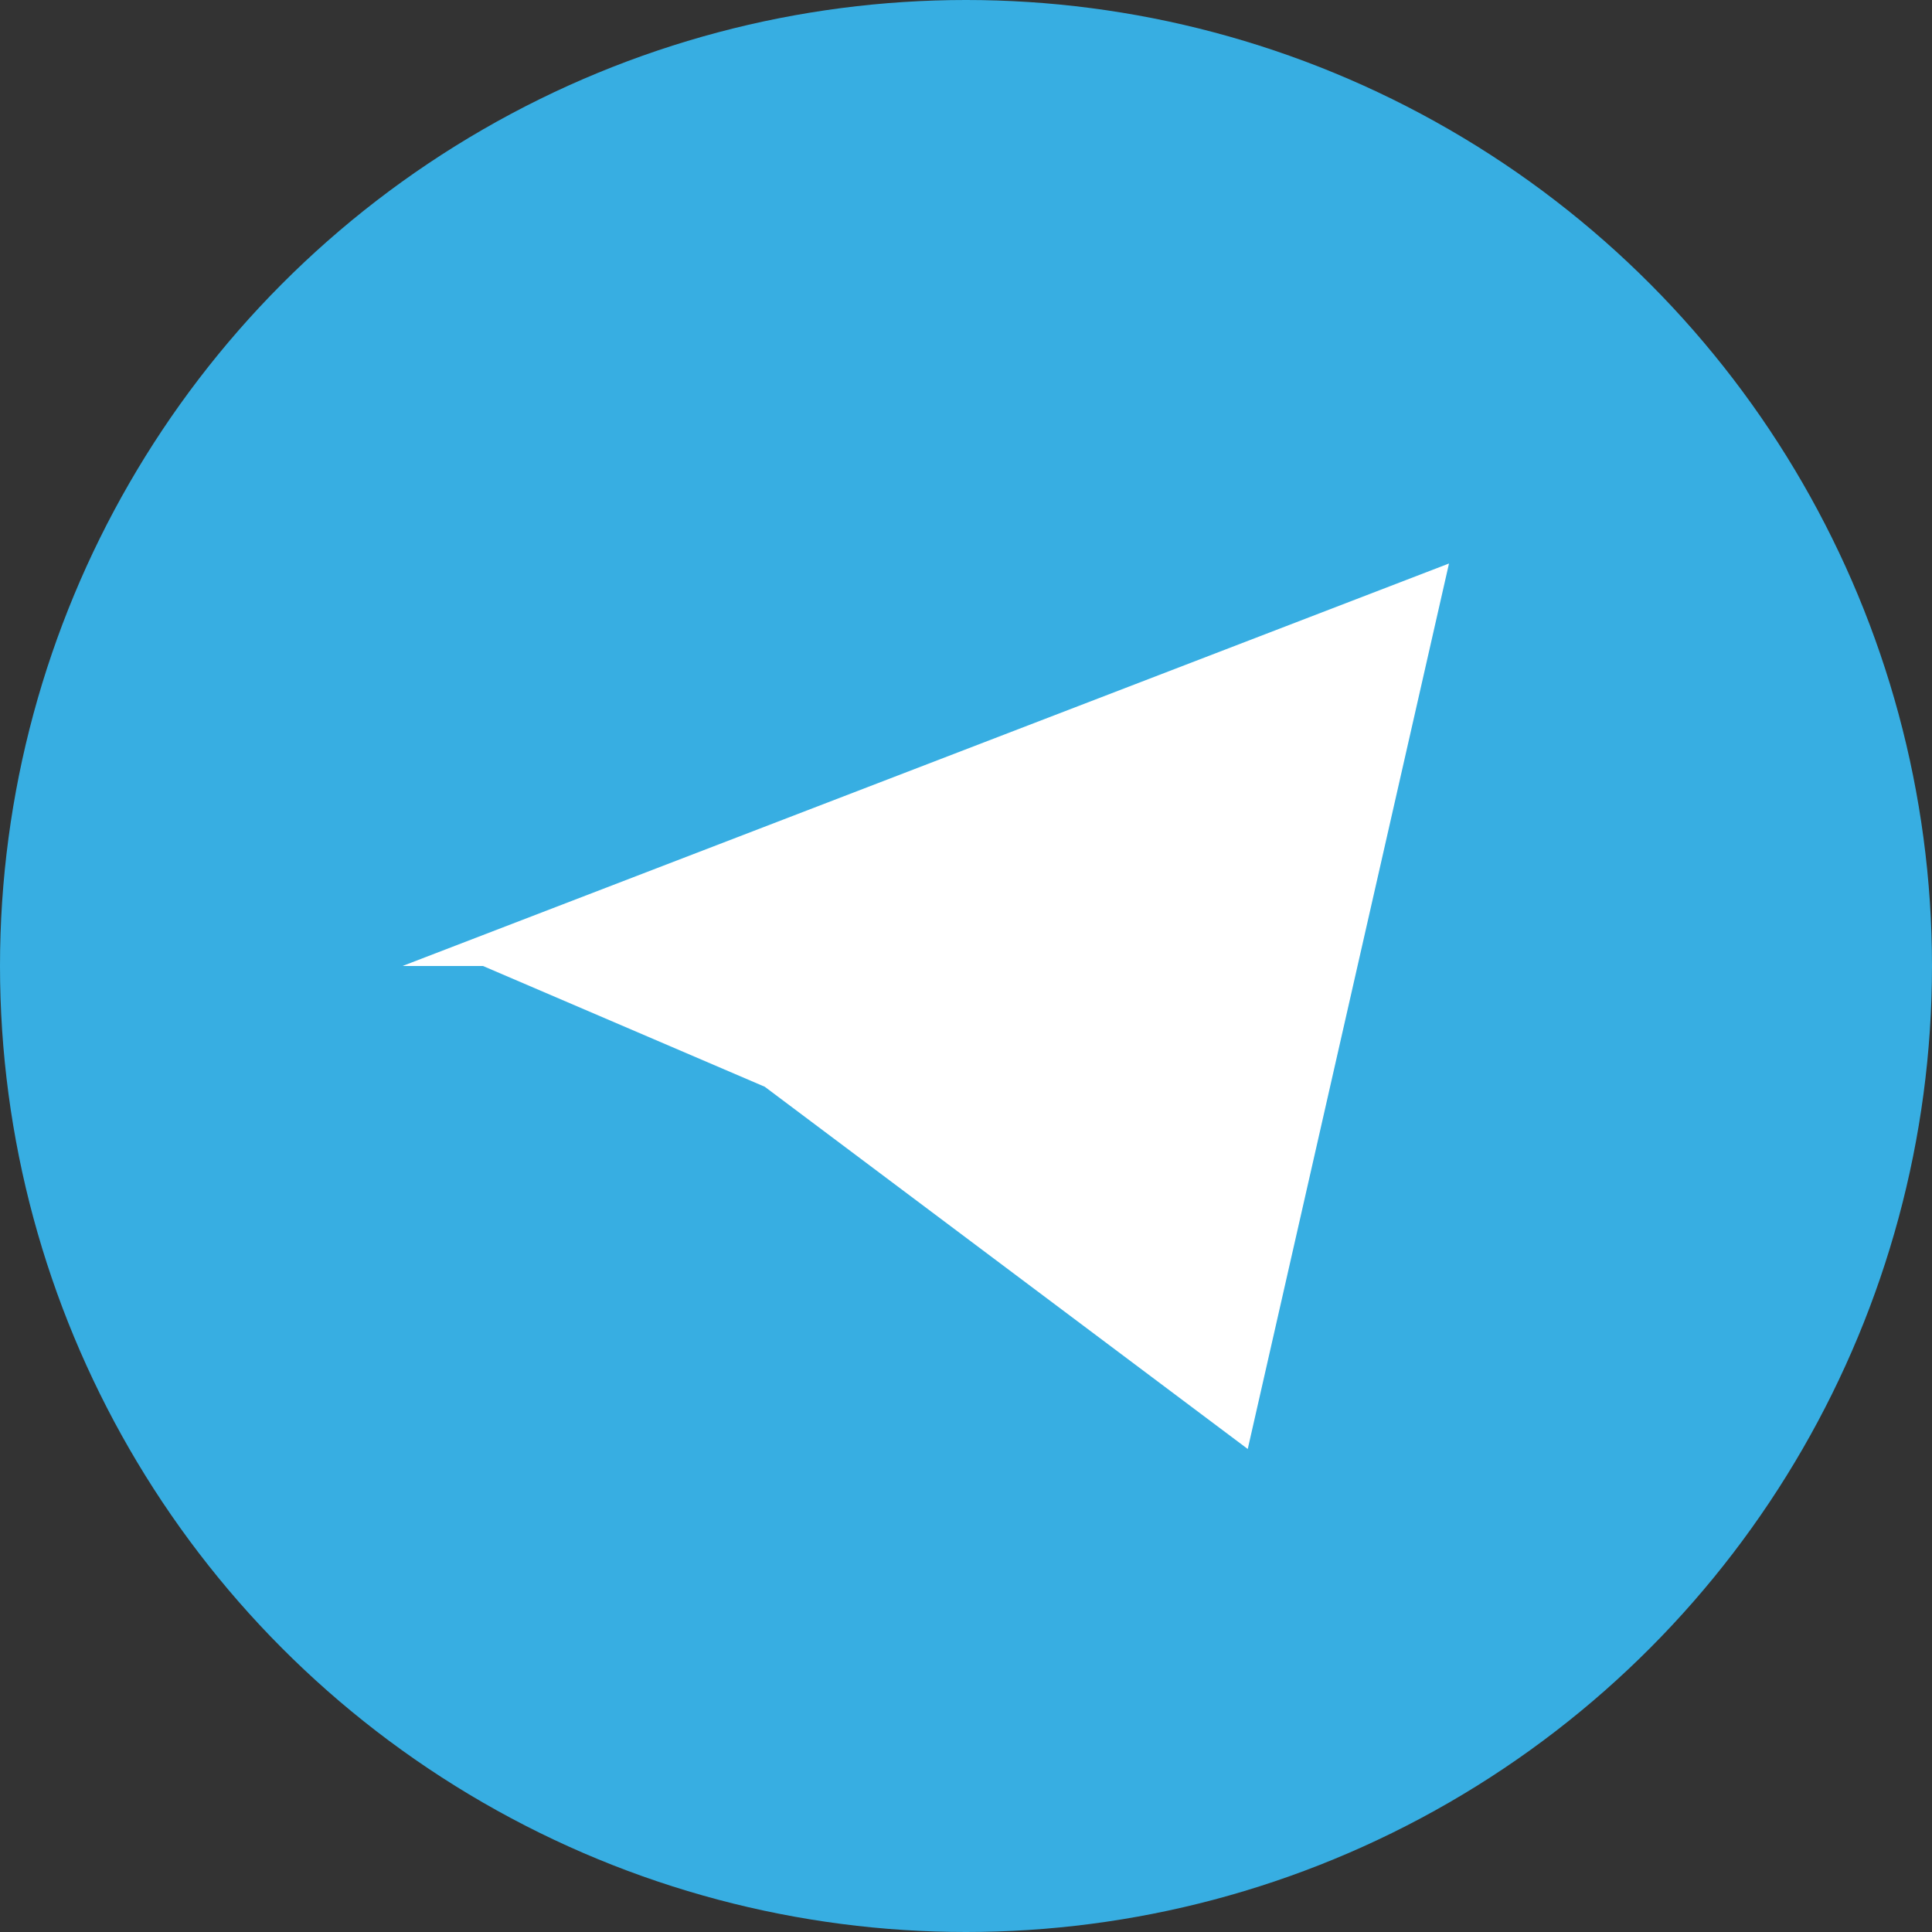
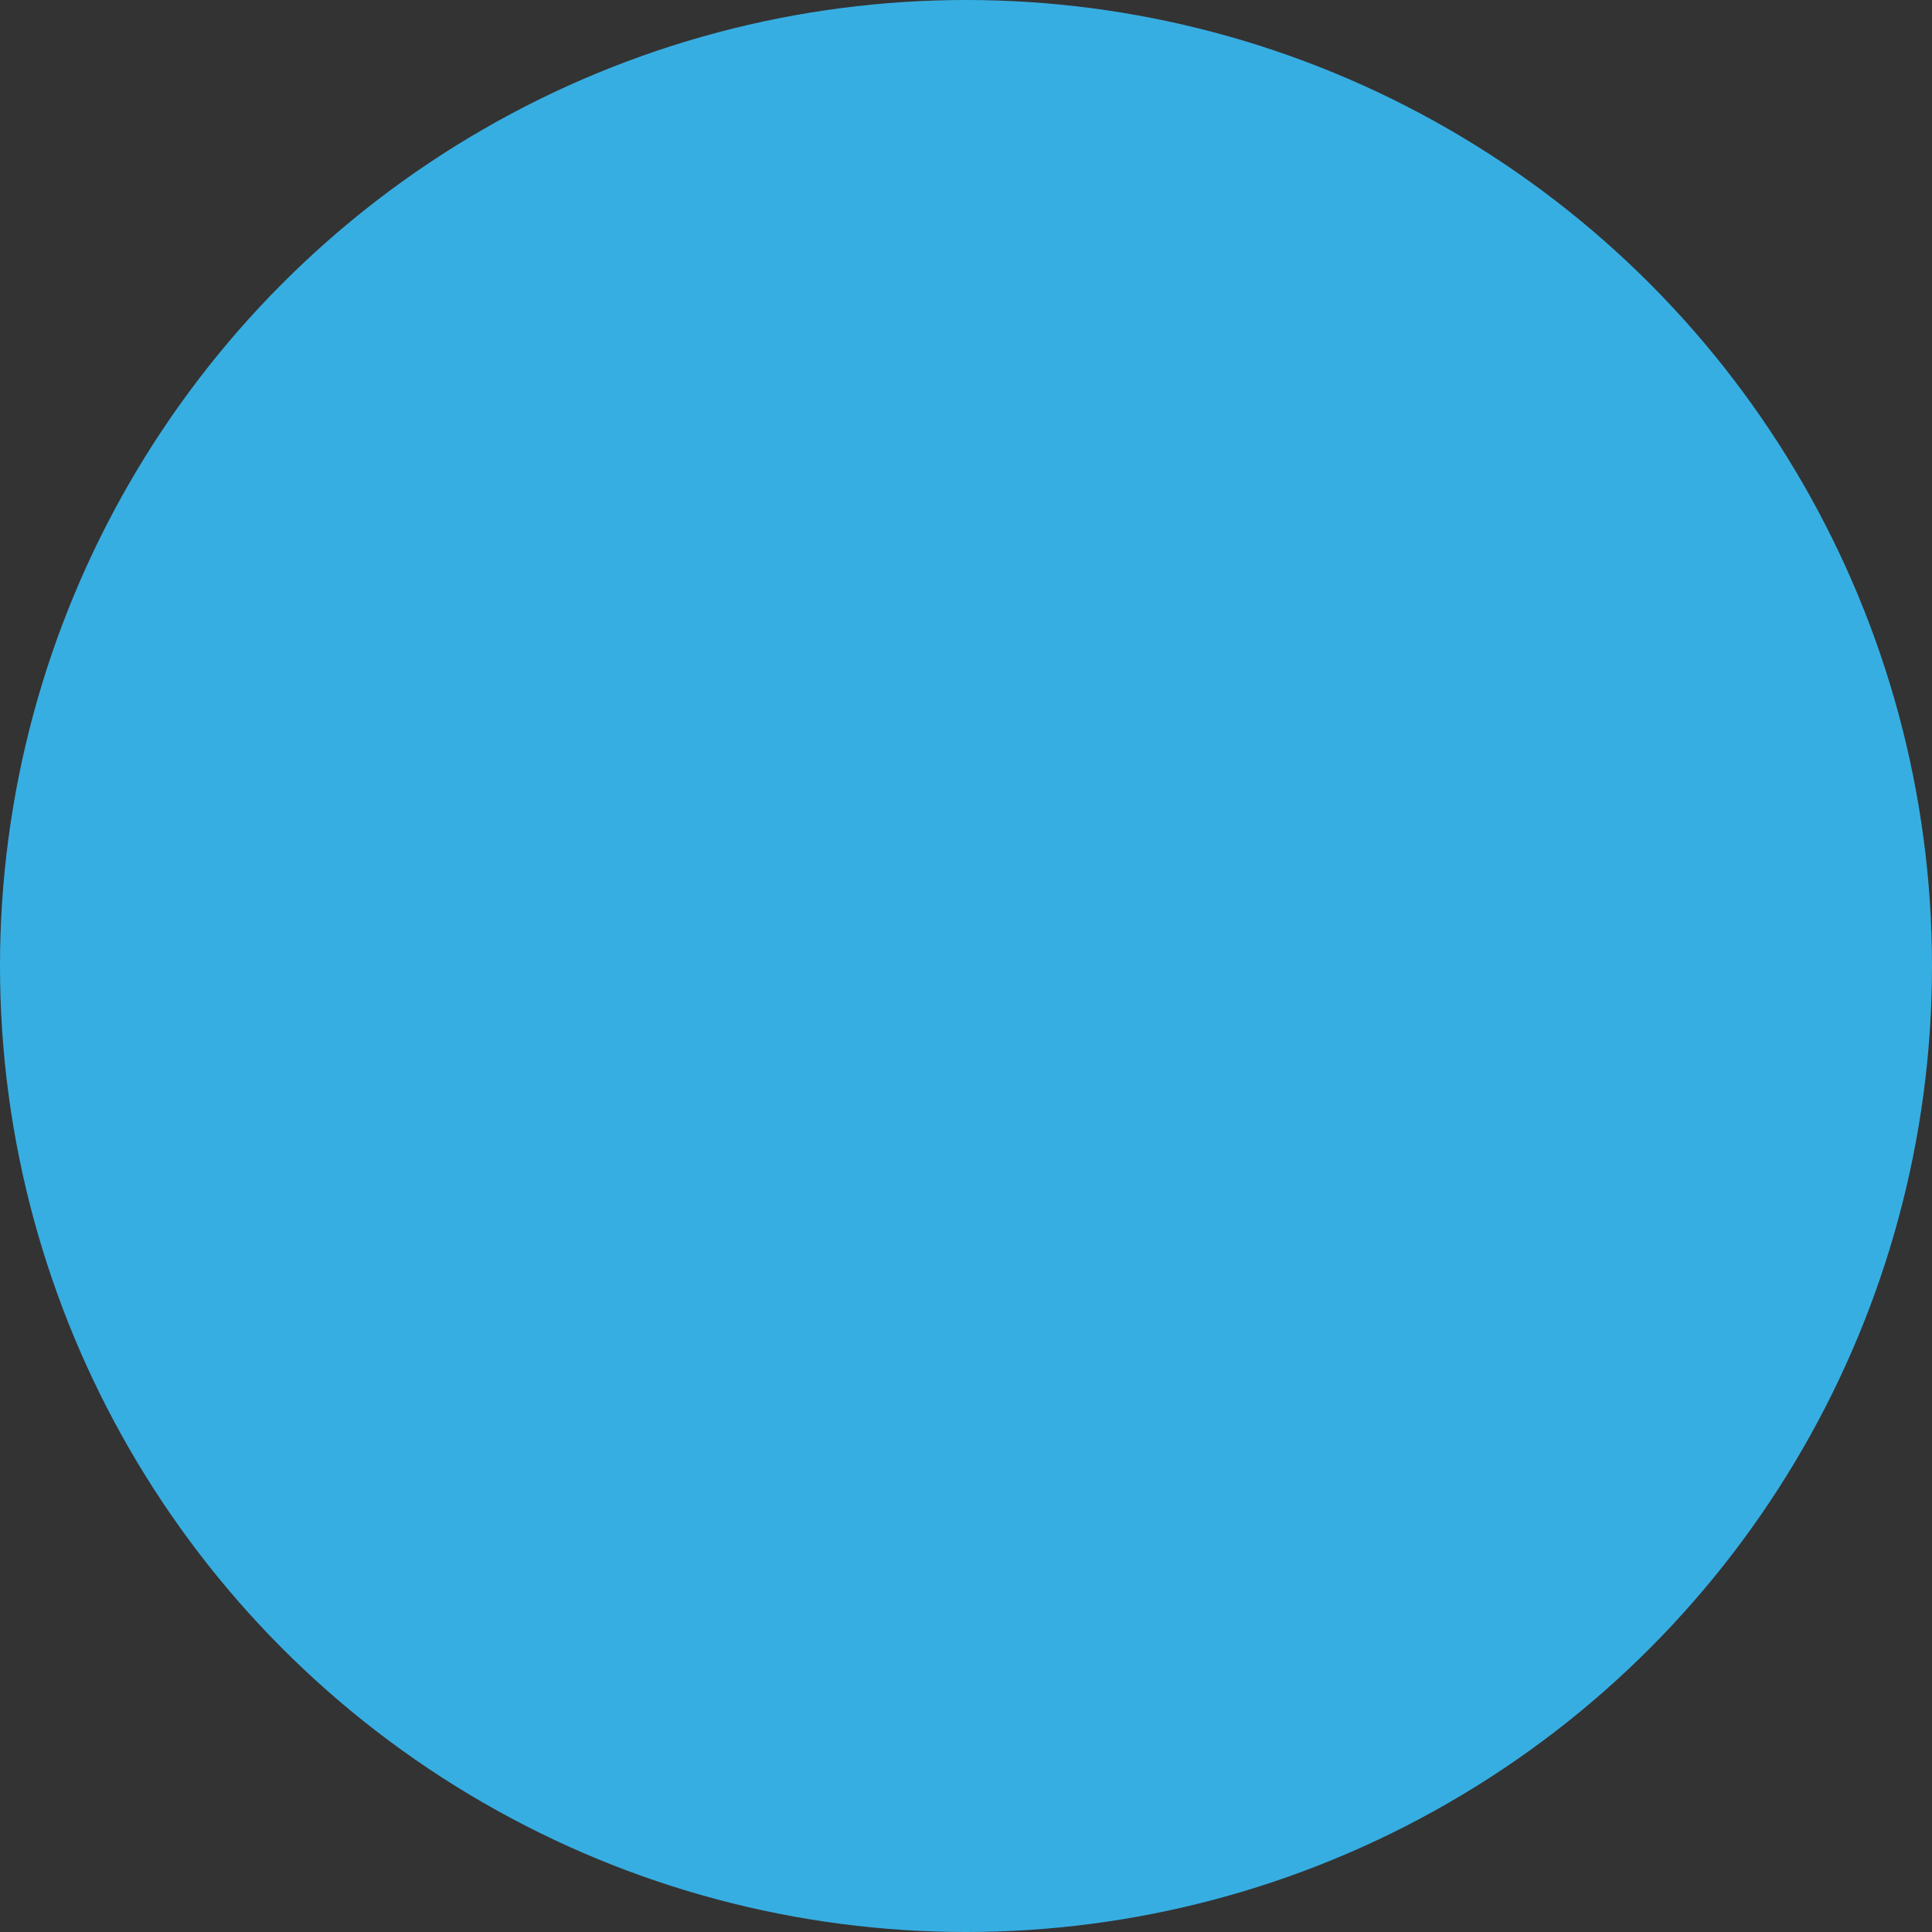
<svg xmlns="http://www.w3.org/2000/svg" viewBox="0 0 240 240">
  <rect x="0" y="0" width="240" height="240" fill="#333333" stroke="none" />
  <circle cx="120" cy="120" r="120" fill="#37aee2" />
-   <path d="M50 120l130-50-25 110-60-45-35-15z" fill="#fff" />
</svg>